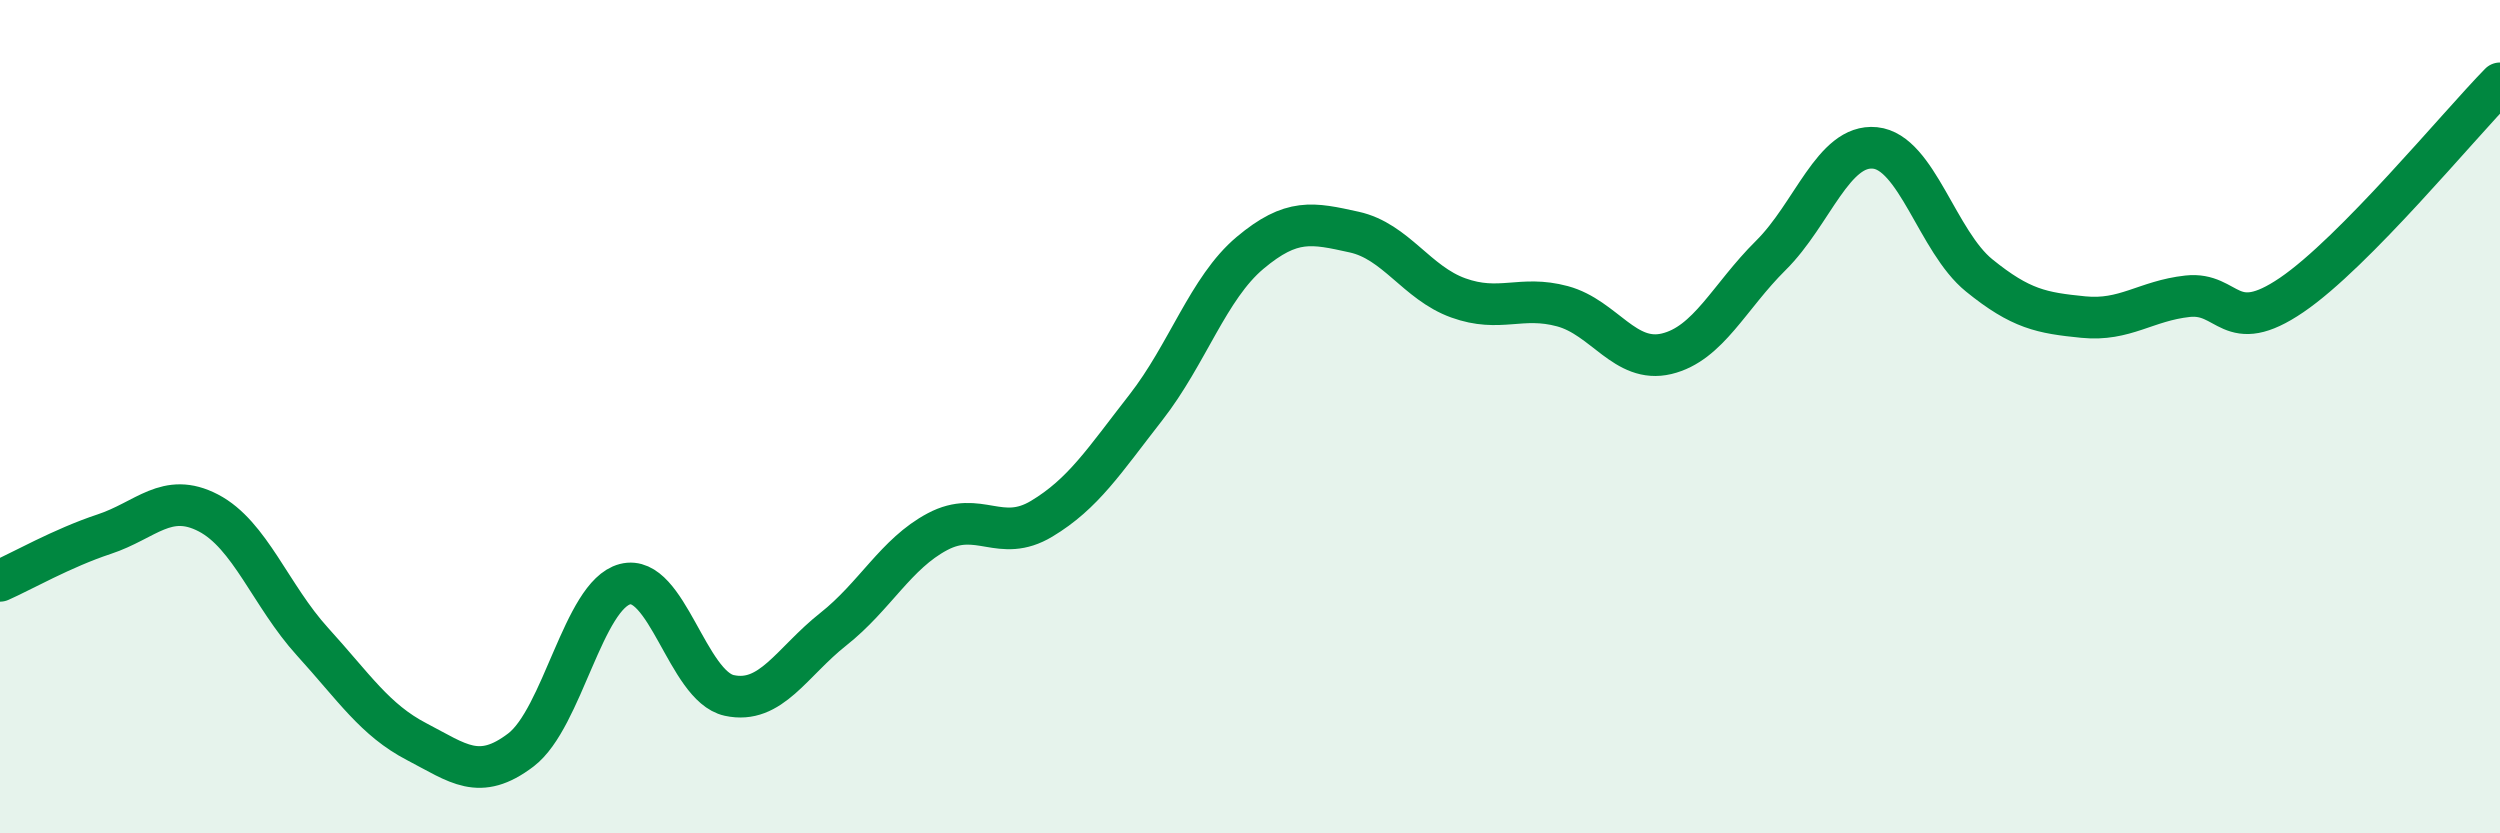
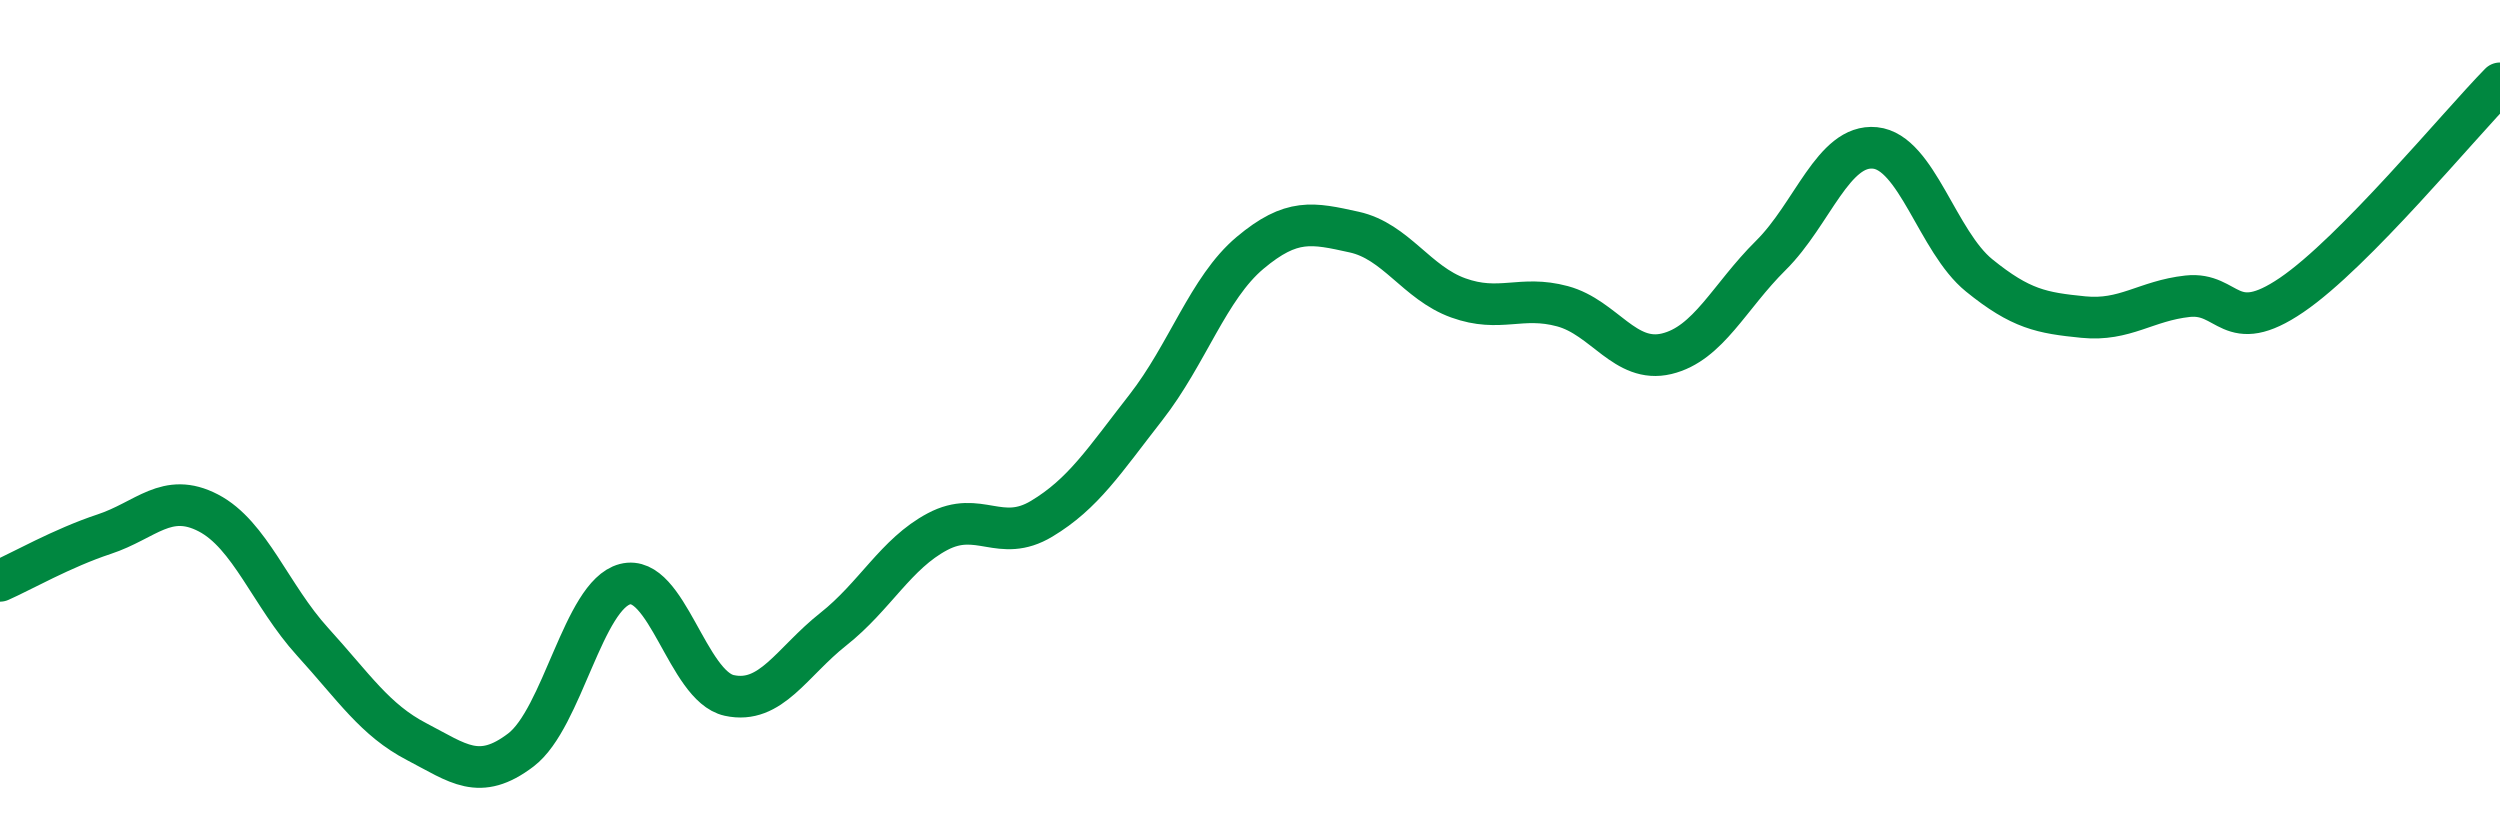
<svg xmlns="http://www.w3.org/2000/svg" width="60" height="20" viewBox="0 0 60 20">
-   <path d="M 0,13.94 C 0.5,13.72 1.5,13.15 2.5,12.82 C 3.5,12.49 4,11.79 5,12.31 C 6,12.83 6.5,14.3 7.5,15.4 C 8.5,16.5 9,17.28 10,17.8 C 11,18.32 11.5,18.76 12.5,18 C 13.5,17.24 14,14.28 15,14.02 C 16,13.76 16.5,16.47 17.5,16.69 C 18.5,16.91 19,15.89 20,15.1 C 21,14.31 21.5,13.29 22.5,12.76 C 23.5,12.23 24,13.05 25,12.45 C 26,11.85 26.5,11.06 27.5,9.78 C 28.5,8.5 29,6.91 30,6.07 C 31,5.23 31.5,5.35 32.5,5.57 C 33.5,5.79 34,6.79 35,7.15 C 36,7.51 36.5,7.08 37.5,7.35 C 38.5,7.62 39,8.73 40,8.49 C 41,8.25 41.5,7.12 42.5,6.13 C 43.5,5.14 44,3.45 45,3.55 C 46,3.65 46.5,5.8 47.5,6.61 C 48.5,7.42 49,7.51 50,7.61 C 51,7.71 51.5,7.22 52.5,7.11 C 53.5,7 53.5,8.1 55,7.08 C 56.5,6.06 59,3.02 60,2L60 20L0 20Z" fill="#008740" opacity="0.1" stroke-linecap="round" stroke-linejoin="round" />
  <path d="M 0,13.94 C 0.5,13.72 1.5,13.15 2.5,12.82 C 3.5,12.49 4,11.79 5,12.31 C 6,12.83 6.5,14.3 7.5,15.4 C 8.5,16.5 9,17.28 10,17.8 C 11,18.32 11.5,18.76 12.5,18 C 13.5,17.24 14,14.28 15,14.02 C 16,13.76 16.5,16.47 17.5,16.69 C 18.5,16.91 19,15.89 20,15.1 C 21,14.31 21.5,13.29 22.5,12.76 C 23.5,12.23 24,13.05 25,12.45 C 26,11.85 26.5,11.06 27.5,9.78 C 28.5,8.5 29,6.91 30,6.07 C 31,5.23 31.5,5.35 32.5,5.57 C 33.5,5.79 34,6.79 35,7.15 C 36,7.51 36.5,7.08 37.5,7.35 C 38.5,7.62 39,8.73 40,8.49 C 41,8.25 41.5,7.12 42.5,6.13 C 43.5,5.14 44,3.45 45,3.55 C 46,3.65 46.5,5.8 47.5,6.61 C 48.5,7.42 49,7.51 50,7.61 C 51,7.71 51.5,7.22 52.5,7.11 C 53.5,7 53.5,8.1 55,7.08 C 56.5,6.06 59,3.02 60,2" stroke="#008740" stroke-width="1" fill="none" stroke-linecap="round" stroke-linejoin="round" />
</svg>